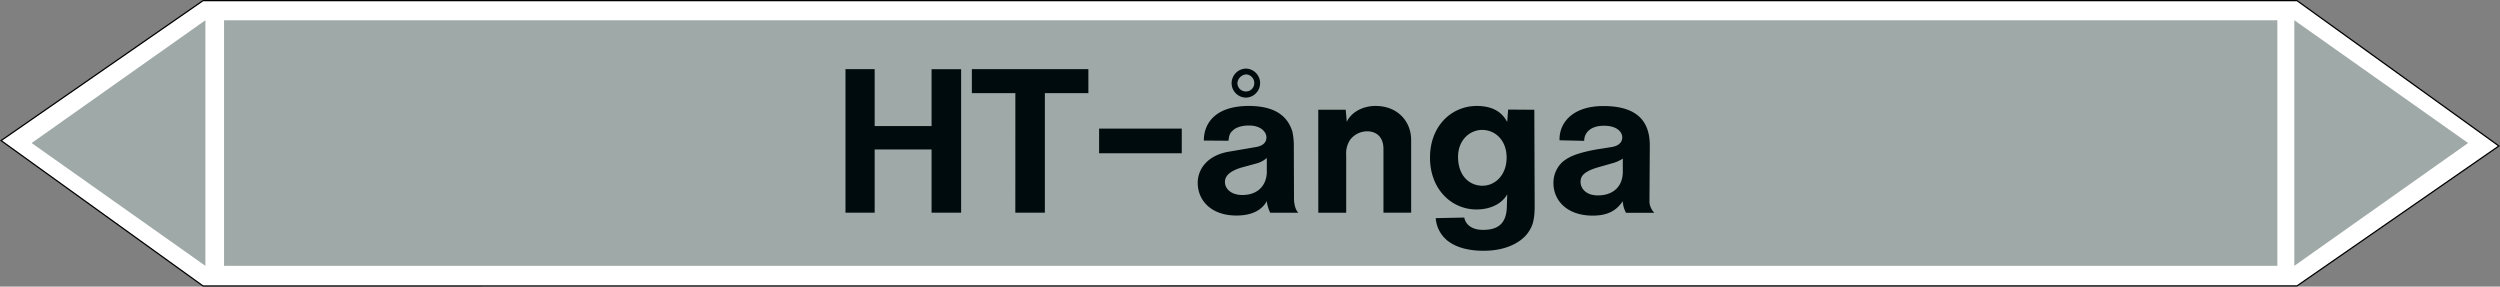
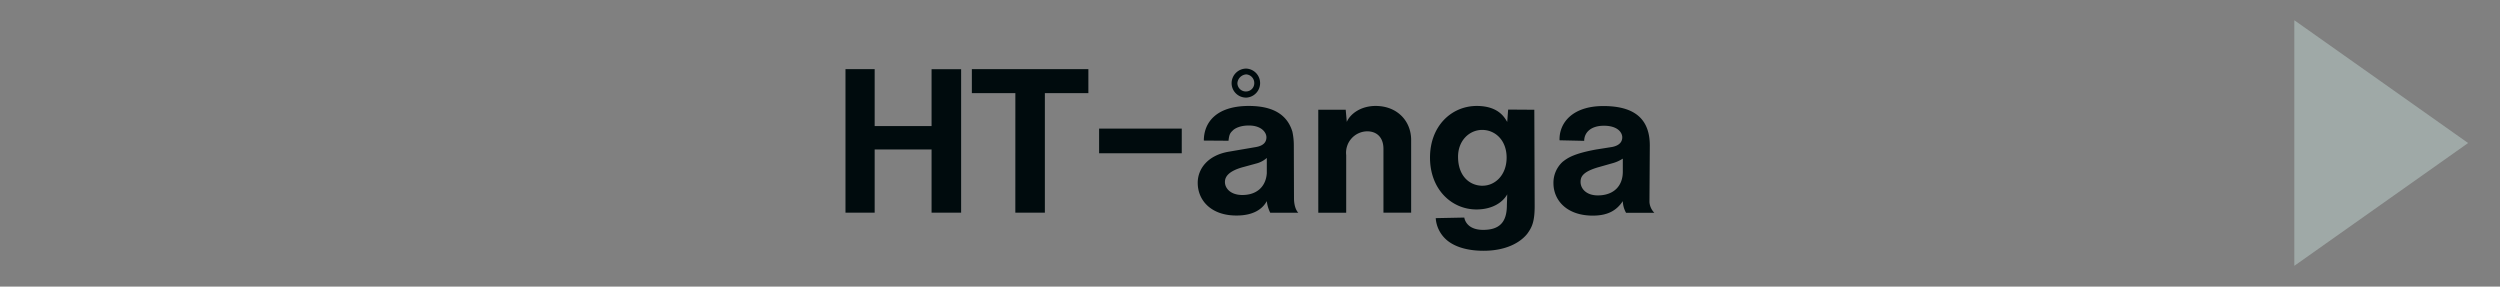
<svg xmlns="http://www.w3.org/2000/svg" viewBox="0 0 992.95 113.82">
  <rect x="0" y="0" width="992.95" height="113.82" fill="#808080" stroke="none" />
  <defs>
    <style>.a{fill:#fff;stroke:#000;stroke-miterlimit:10;stroke-width:0.5px;}.a,.c,.d{fill-rule:evenodd;}.b,.c{fill:#9fa9a7;}.d{fill:#000b0d;}</style>
  </defs>
  <title>VA001_C</title>
-   <polygon class="a" points="80.62 113.57 0.43 55.84 80.62 0.26 912.32 0.25 992.51 57.98 912.32 113.56 80.62 113.57" />
-   <rect class="b" x="88.99" y="8.05" width="815.53" height="97.53" />
  <polygon class="c" points="911.26 8.04 980.28 56.81 911.26 105.58 911.26 8.04" />
-   <polygon class="c" points="81.58 8.04 12.56 56.81 81.58 105.58 81.58 8.04" />
-   <path class="d" d="M335.81,84.48H347.4V59.36H370V84.48h11.74v-57H370V50.07H347.4V27.46H335.81Zm67.46,0H415V37h17.28V27.46H386V37h17.28Zm33.27-23.61h32.83V51.08H436.54Zm58.53-24.55a3.34,3.34,0,0,1-3.6-3.32,3.78,3.78,0,0,1,3.46-3.45A3.41,3.41,0,0,1,498.17,33,3.27,3.27,0,0,1,495.07,36.32Zm.08,2.44a5.77,5.77,0,0,0-.22-11.52A5.83,5.83,0,0,0,489.17,33,5.74,5.74,0,0,0,495.15,38.76Zm8,24v6.05c-.36,5.18-3.82,8.64-9.72,8.64-4.61,0-6.91-2.59-6.91-5.19,0-1.8,1.08-4.32,7.63-6L498.75,65A10.11,10.11,0,0,0,503.14,62.74Zm0,17.14a13.54,13.54,0,0,0,1.37,4.6h11.16c-.65-.57-1.73-2.44-1.73-5.76l-.07-20.95a26.05,26.05,0,0,0-.58-5.54C511.56,46.61,507,42.08,496,42.08c-12.82,0-17.86,6.48-17.86,13.75l9.8.07c.28-2.74.79-3.17,1.72-4.1s3.1-1.95,6.34-1.95c5,0,7,2.74,7,4.68s-1.22,3.39-4.24,3.89L487.8,60.29c-8.28,1.51-12.09,6.91-12.09,12.31,0,7.06,5.4,13,15.33,13C497.81,85.64,501.48,83,503.14,79.88Zm20.45,4.6h11.08V61.59a9.8,9.8,0,0,1,1.52-6A8.5,8.5,0,0,1,543,52.16c3.82,0,6.48,2.37,6.48,7V84.48h11V55.61c0-7.63-5.62-13.53-14.11-13.53-5.91,0-10.08,3.16-11.45,6.33l-.43-4.82H523.59Zm65.3-10.72c-5.26,0-9.79-3.89-9.79-11.52,0-6.56,4.61-10.66,9.57-10.66,5.19,0,9.72,4.1,9.72,11C598.39,69.72,593.64,73.76,588.89,73.76ZM570.24,86.64a12.57,12.57,0,0,0,4,8.36c2.45,2.3,7.13,4.6,15,4.6,8.86,0,14.62-3.24,17.42-6.84,1.8-2.52,2.88-4.68,2.88-10.94l-.14-38.23L599,43.52l-.36,4.89c-.79-1.15-3-6.33-12.1-6.33-9.93,0-18.57,7.84-18.57,20.52s8.64,20.59,18.43,20.59c6.55,0,10.58-3,12.24-6l-.14,4.32c0,6.91-3.1,9.79-9.44,9.79-4.82,0-7-2.37-7.48-4.89ZM644.55,63v5.18c0,5.76-3.68,9.43-9.94,9.43-4.61,0-6.84-2.73-6.84-5.33,0-1.94.65-4.1,7.56-6l4.82-1.37A14.58,14.58,0,0,0,644.55,63Zm0,16.92a9.92,9.92,0,0,0,1.29,4.6h11.23a6.76,6.76,0,0,1-1.94-4.24l.14-22.47c0-9.79-5.18-15.69-18.43-15.69-12.45,0-17.64,6.84-17.42,13.6l9.79.22c0-2.95,2.23-6,7.85-6,5.4,0,7.27,2.67,7.27,4.61,0,1.73-1.08,3.24-4,3.82l-6.34,1c-9,1.65-11.37,3.38-13.25,4.82A11.24,11.24,0,0,0,617,72.75c0,6.77,5.26,12.89,15.63,12.89C638.64,85.64,642.1,83.55,644.55,79.88Z" />
+   <path class="d" d="M335.81,84.48H347.4V59.36H370V84.48h11.74v-57H370V50.07H347.4V27.46H335.81Zm67.46,0H415V37h17.28V27.46H386V37h17.28Zm33.27-23.61h32.83V51.08H436.54Zm58.53-24.55a3.34,3.34,0,0,1-3.6-3.32,3.78,3.78,0,0,1,3.46-3.45A3.41,3.41,0,0,1,498.17,33,3.27,3.27,0,0,1,495.07,36.32Zm.08,2.44a5.77,5.77,0,0,0-.22-11.52A5.83,5.83,0,0,0,489.17,33,5.74,5.74,0,0,0,495.15,38.76Zm8,24v6.05c-.36,5.18-3.82,8.64-9.72,8.64-4.61,0-6.91-2.59-6.91-5.19,0-1.8,1.08-4.32,7.63-6L498.75,65A10.11,10.11,0,0,0,503.14,62.74Zm0,17.14a13.54,13.54,0,0,0,1.37,4.6h11.16c-.65-.57-1.73-2.44-1.73-5.76l-.07-20.95a26.05,26.05,0,0,0-.58-5.54C511.56,46.61,507,42.08,496,42.08c-12.82,0-17.86,6.48-17.86,13.75l9.8.07c.28-2.74.79-3.17,1.72-4.1s3.1-1.95,6.34-1.95c5,0,7,2.74,7,4.68s-1.22,3.39-4.24,3.89L487.8,60.29c-8.28,1.51-12.09,6.91-12.09,12.31,0,7.06,5.4,13,15.33,13C497.81,85.64,501.48,83,503.14,79.88Zm20.45,4.6h11.08V61.59A8.5,8.5,0,0,1,543,52.16c3.82,0,6.48,2.37,6.48,7V84.48h11V55.61c0-7.63-5.62-13.53-14.11-13.53-5.91,0-10.08,3.16-11.45,6.33l-.43-4.82H523.59Zm65.3-10.72c-5.26,0-9.79-3.89-9.79-11.52,0-6.56,4.61-10.66,9.57-10.66,5.19,0,9.72,4.1,9.72,11C598.39,69.72,593.64,73.76,588.89,73.76ZM570.24,86.64a12.57,12.57,0,0,0,4,8.36c2.45,2.3,7.13,4.6,15,4.6,8.86,0,14.62-3.24,17.42-6.84,1.8-2.52,2.88-4.68,2.88-10.94l-.14-38.23L599,43.52l-.36,4.89c-.79-1.15-3-6.33-12.1-6.33-9.93,0-18.57,7.84-18.57,20.52s8.64,20.59,18.43,20.59c6.55,0,10.58-3,12.24-6l-.14,4.32c0,6.91-3.1,9.79-9.44,9.79-4.82,0-7-2.37-7.48-4.89ZM644.55,63v5.18c0,5.76-3.68,9.43-9.94,9.43-4.61,0-6.84-2.73-6.84-5.33,0-1.94.65-4.1,7.56-6l4.82-1.37A14.58,14.58,0,0,0,644.55,63Zm0,16.92a9.92,9.92,0,0,0,1.29,4.6h11.23a6.76,6.76,0,0,1-1.94-4.24l.14-22.47c0-9.79-5.18-15.69-18.43-15.69-12.45,0-17.64,6.84-17.42,13.6l9.79.22c0-2.95,2.23-6,7.85-6,5.4,0,7.27,2.67,7.27,4.61,0,1.73-1.08,3.24-4,3.82l-6.34,1c-9,1.65-11.37,3.38-13.25,4.82A11.24,11.24,0,0,0,617,72.75c0,6.77,5.26,12.89,15.63,12.89C638.64,85.64,642.1,83.55,644.55,79.88Z" />
</svg>